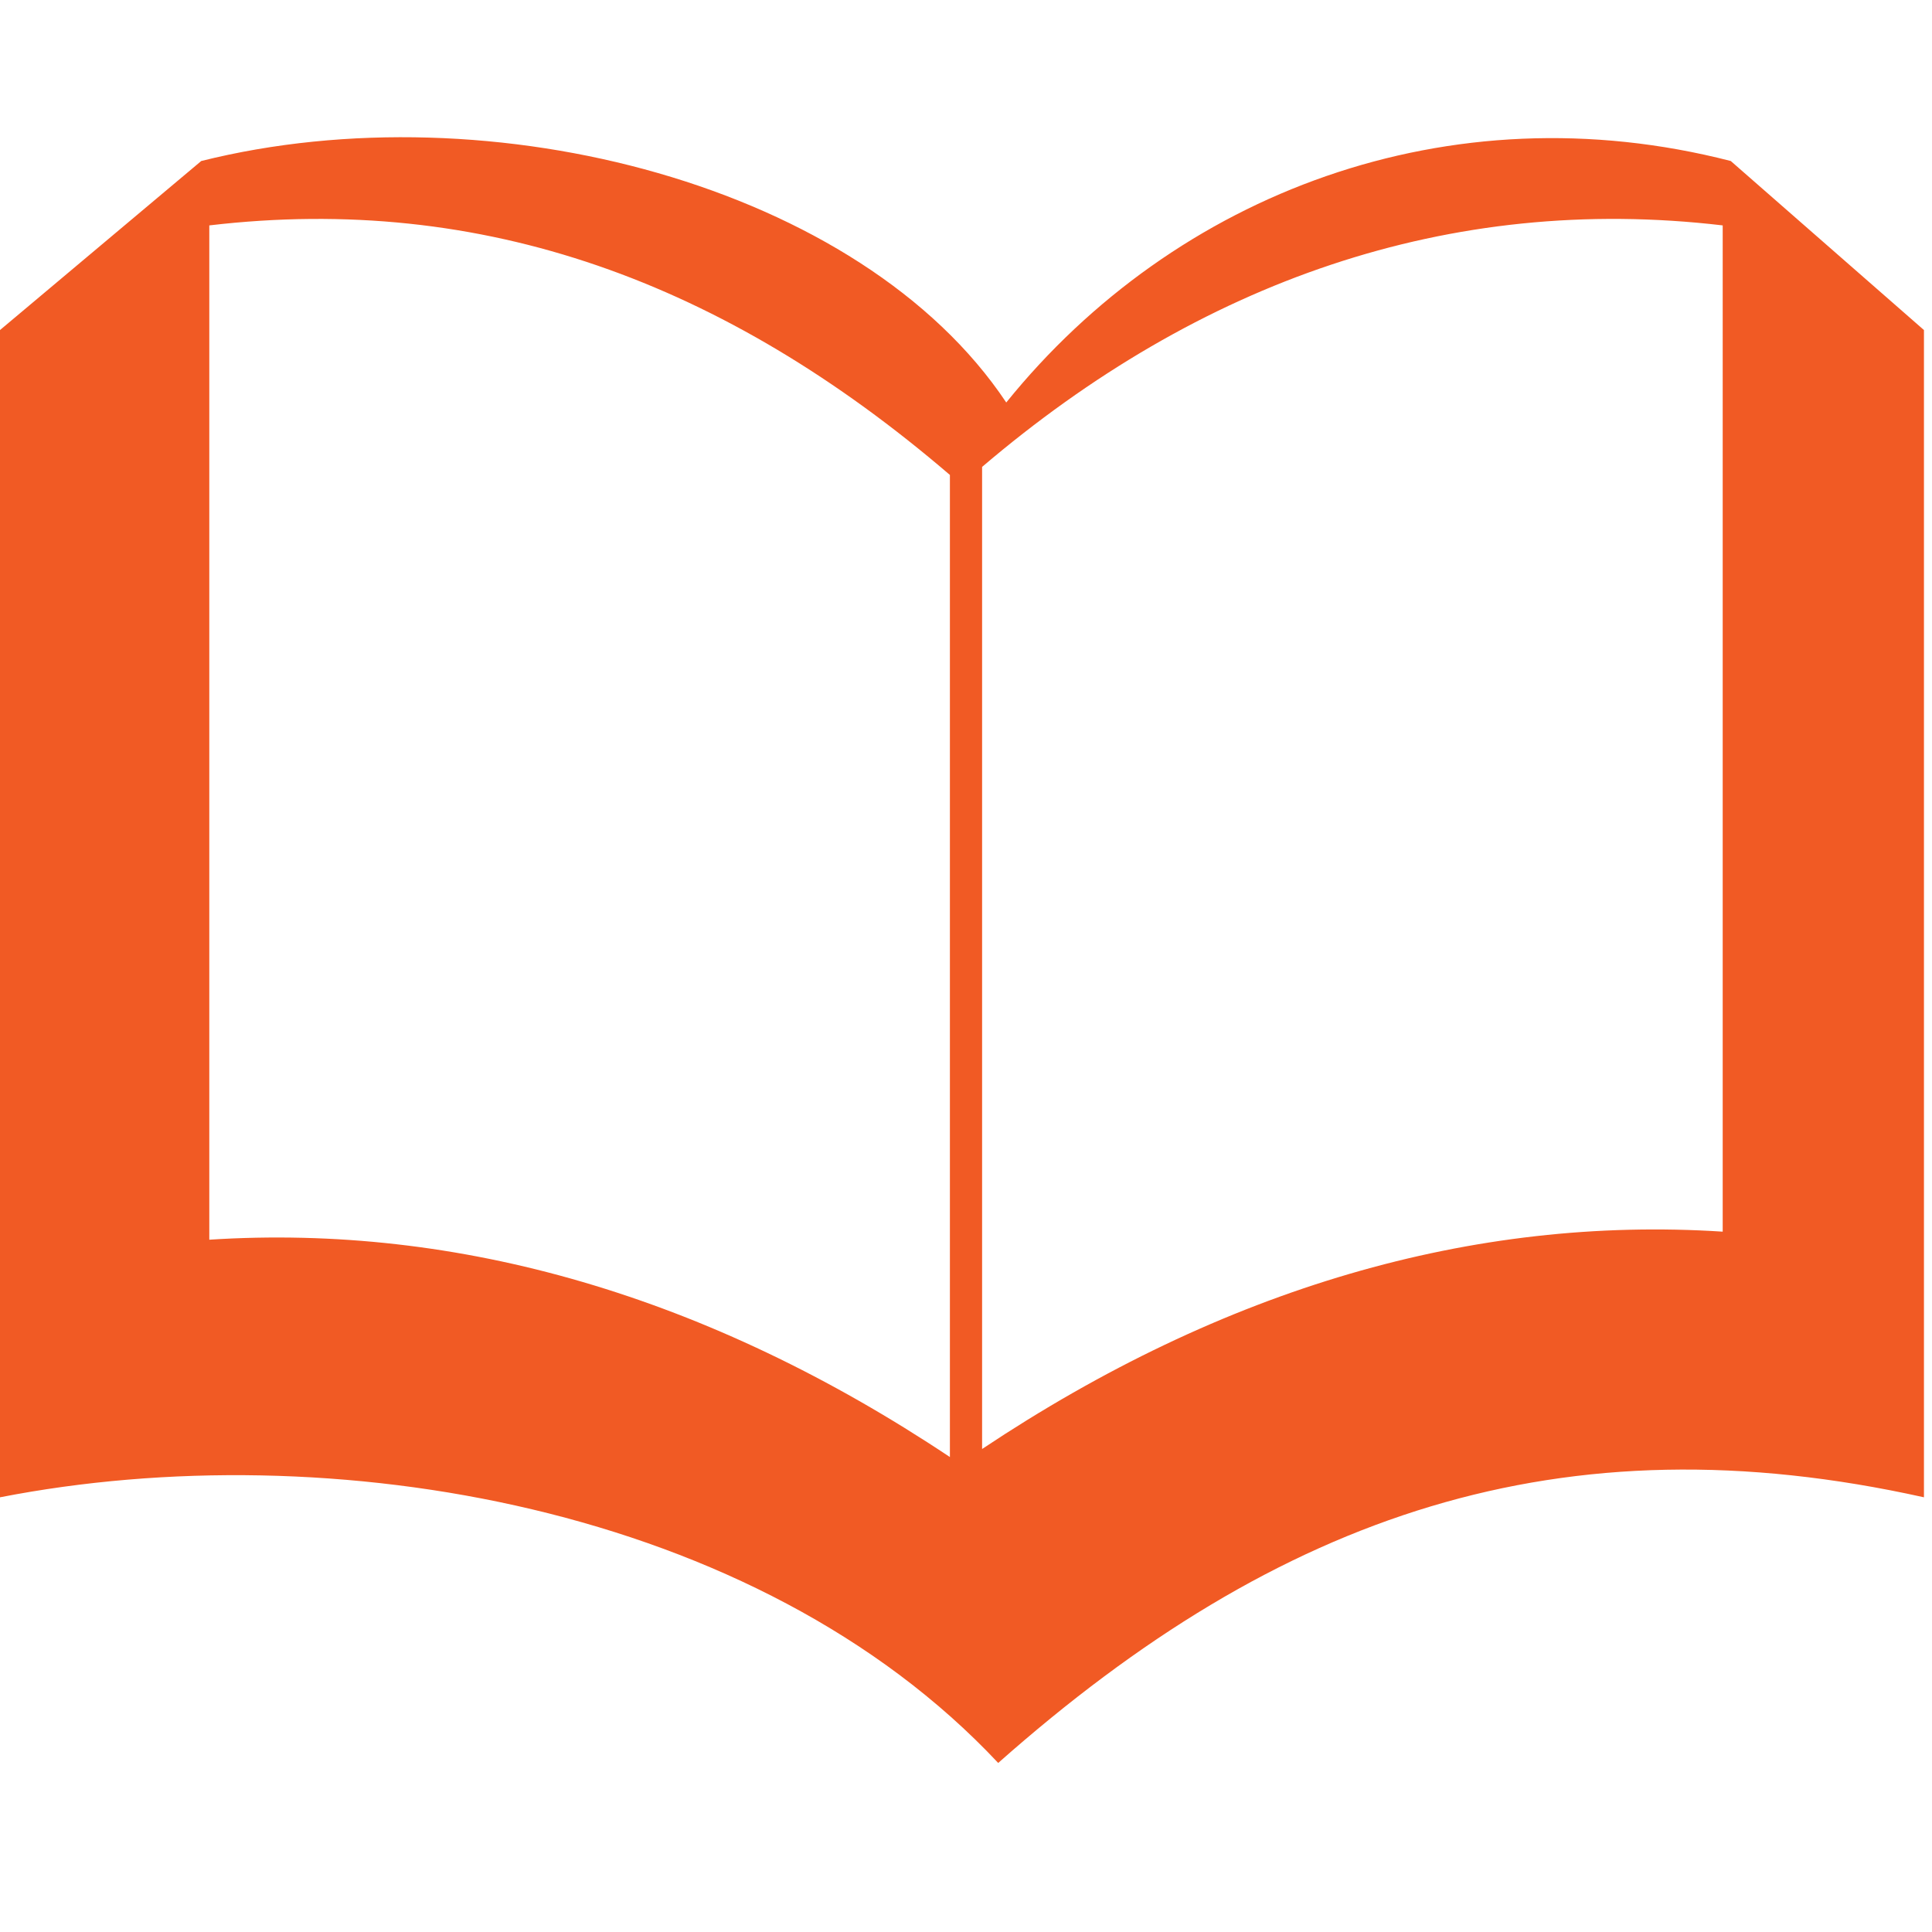
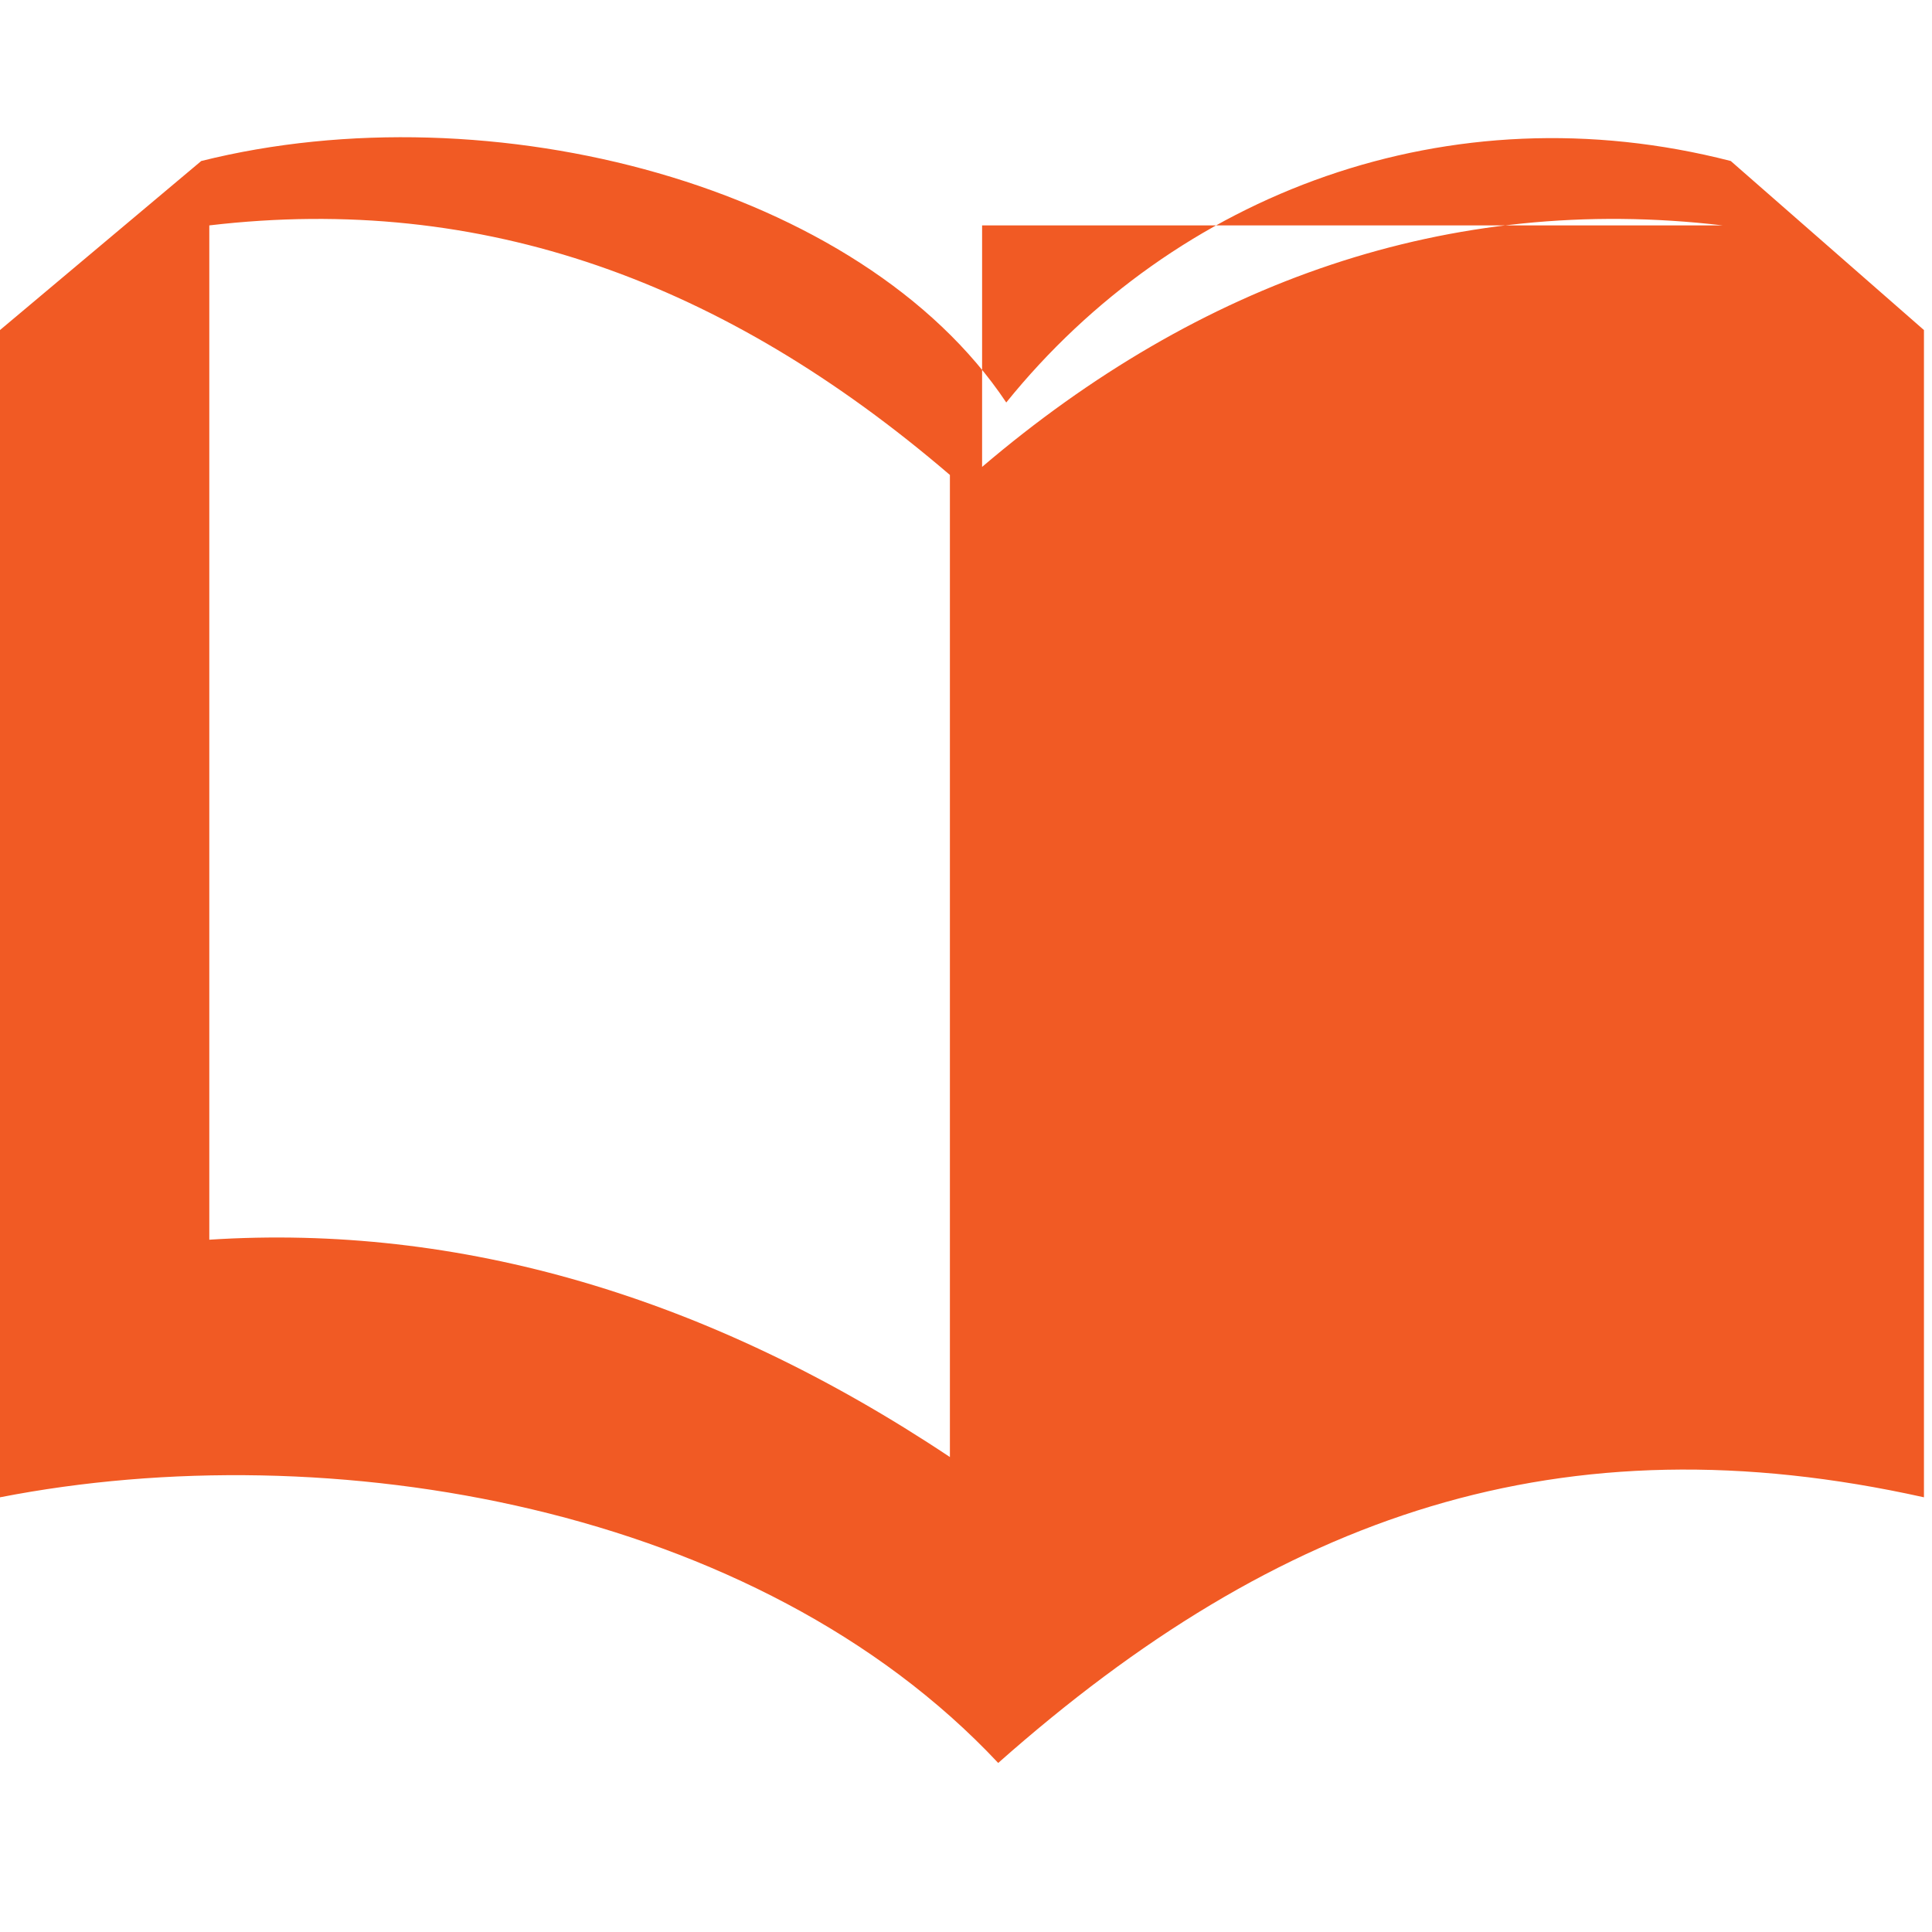
<svg xmlns="http://www.w3.org/2000/svg" version="1.1" id="Layer_1" x="0px" y="0px" viewBox="0 0 24 24" style="enable-background:new 0 0 24 24;" xml:space="preserve">
  <style type="text/css">
	.st0{fill-rule:evenodd;clip-rule:evenodd;fill:#F15A24;}
</style>
  <g>
-     <path class="st0" d="M2.5,2c3.6-0.9,8.2,0.3,10,3c2.1-2.6,5.5-3.9,9-3l2.4,2.1v14.5c-4.5-1-8,0.2-11.5,3.3c-3-3.2-8.3-4.1-12.4-3.3   V4.1L2.5,2L2.5,2z M2.6,2.8C6,2.4,9,3.5,11.8,5.9v12.2c-3-2-6.1-2.9-9.2-2.7L2.6,2.8L2.6,2.8z M21.4,2.8c-3.4-0.4-6.5,0.7-9.2,3V18   c3-2,6.1-2.9,9.2-2.7V2.8L21.4,2.8z" />
+     <path class="st0" d="M2.5,2c3.6-0.9,8.2,0.3,10,3c2.1-2.6,5.5-3.9,9-3l2.4,2.1v14.5c-4.5-1-8,0.2-11.5,3.3c-3-3.2-8.3-4.1-12.4-3.3   V4.1L2.5,2L2.5,2z M2.6,2.8C6,2.4,9,3.5,11.8,5.9v12.2c-3-2-6.1-2.9-9.2-2.7L2.6,2.8L2.6,2.8z M21.4,2.8c-3.4-0.4-6.5,0.7-9.2,3V18   V2.8L21.4,2.8z" />
  </g>
</svg>